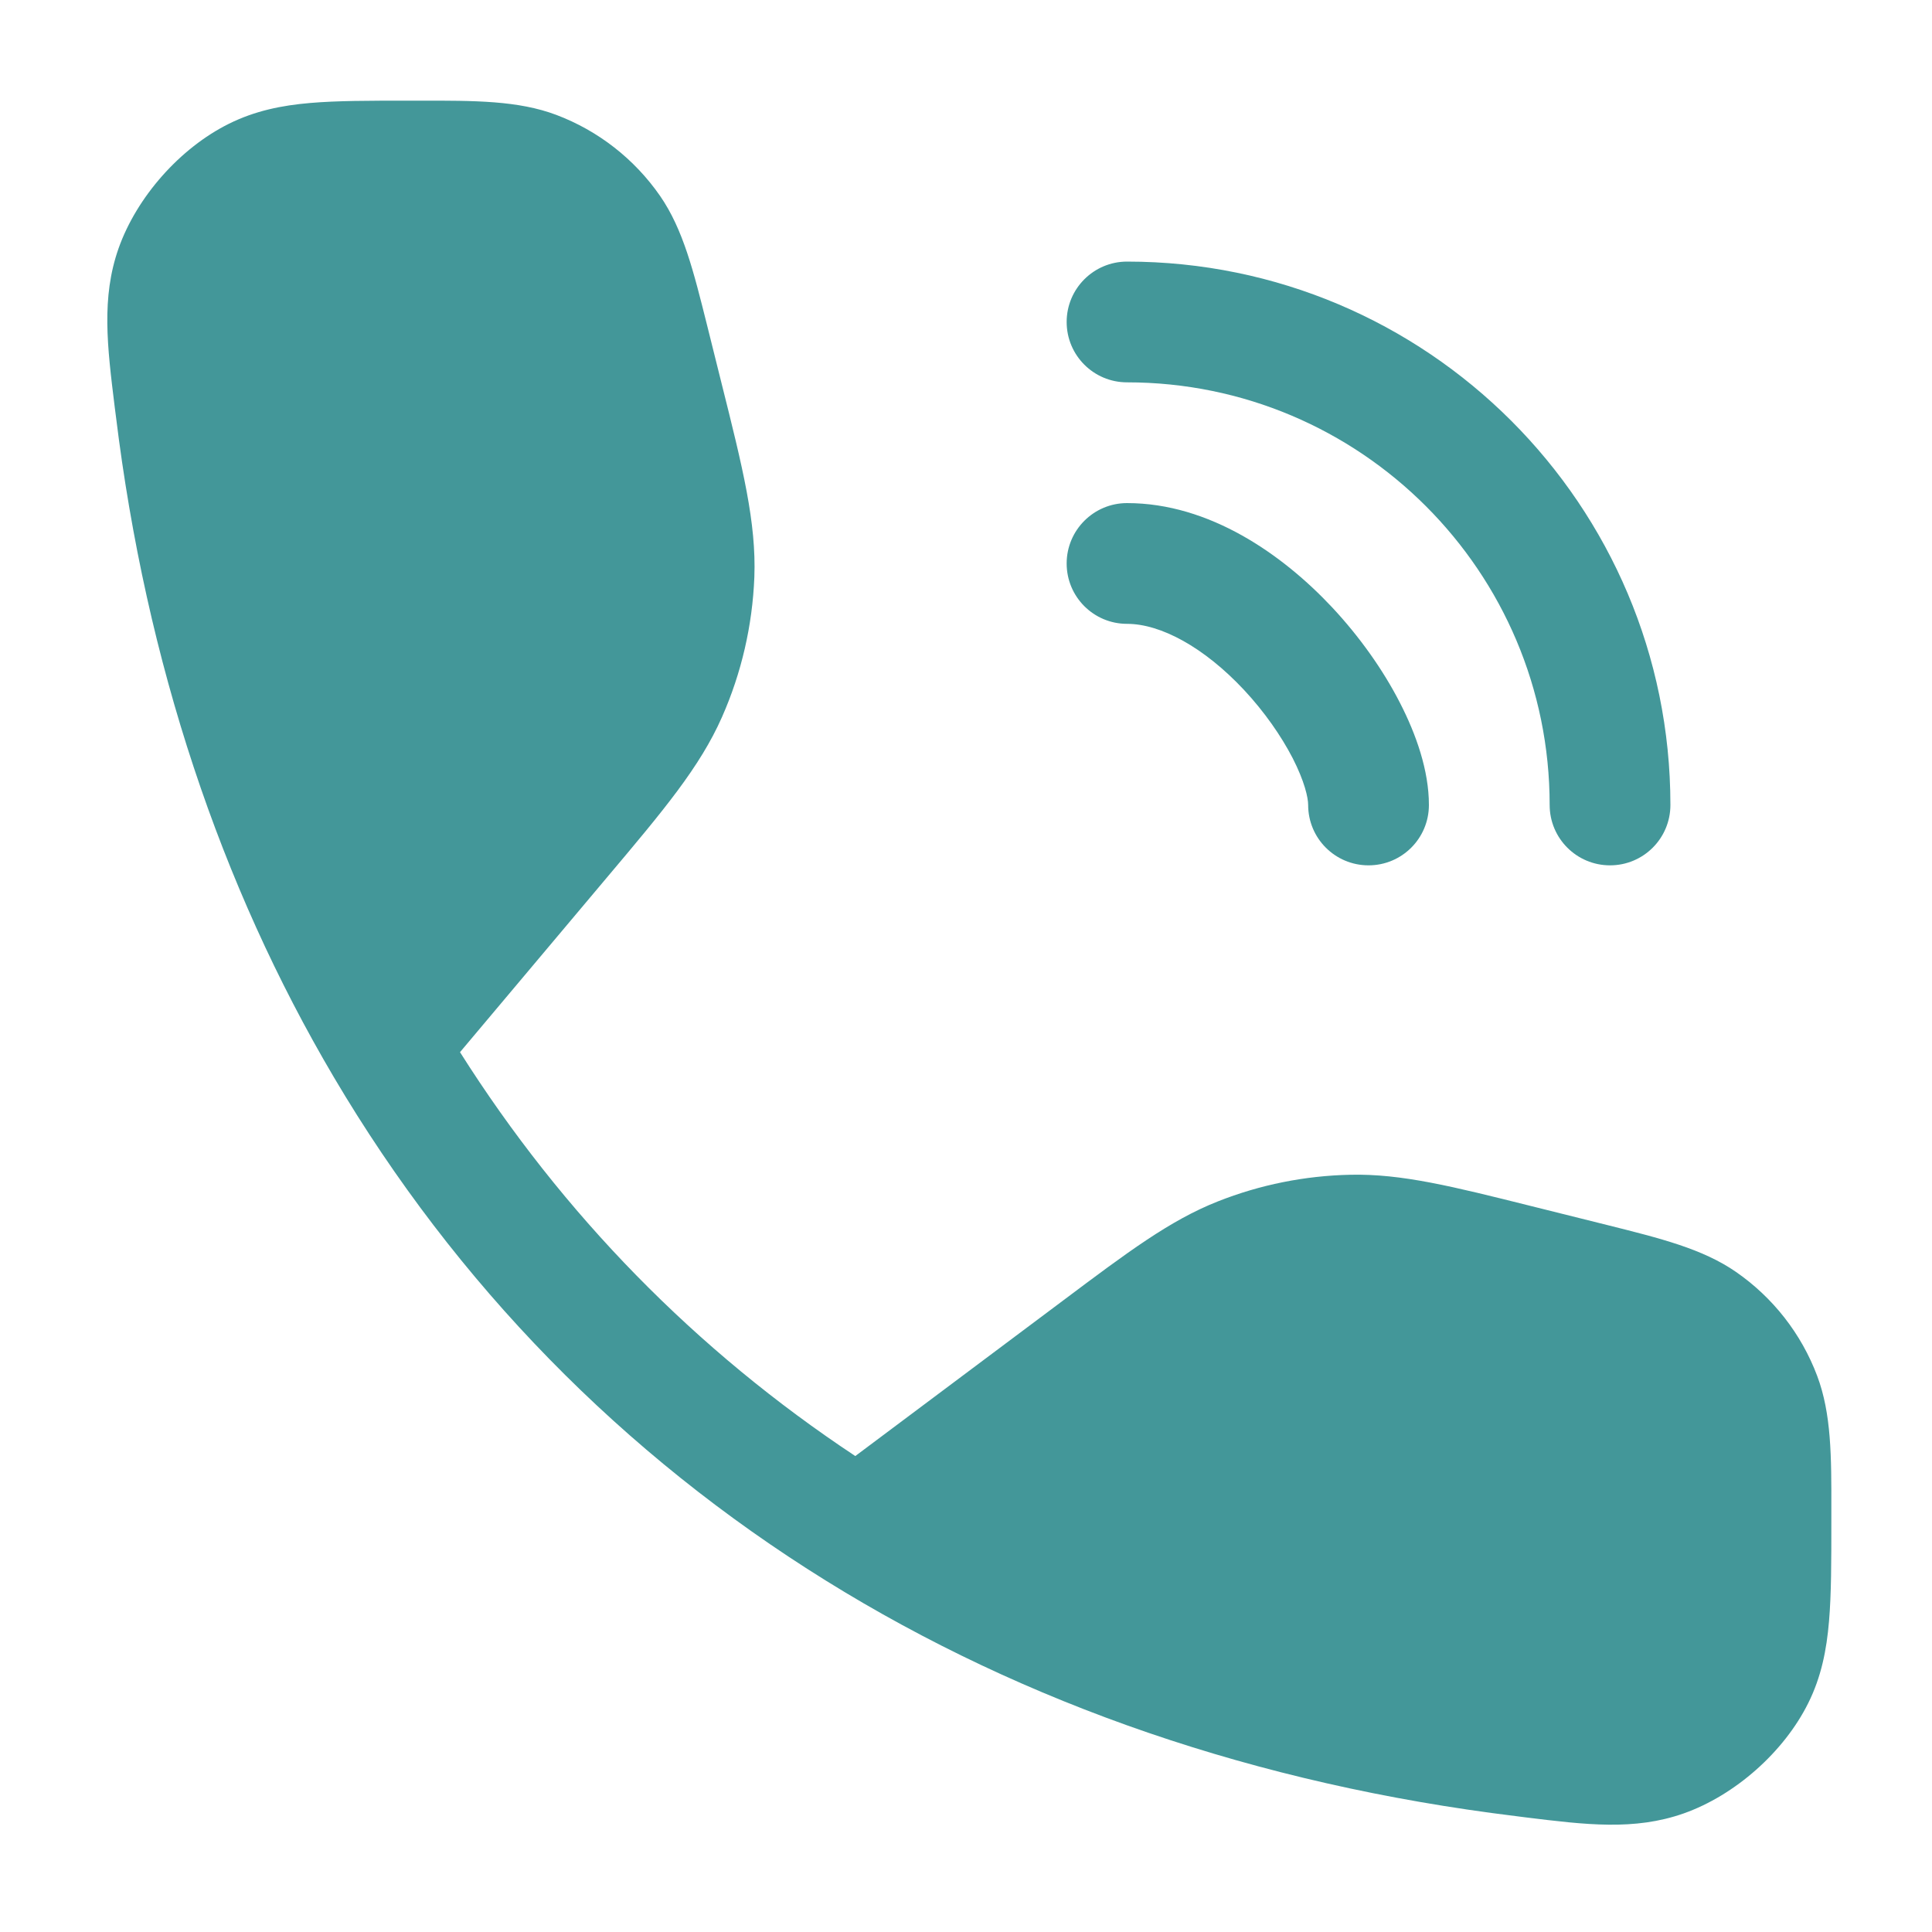
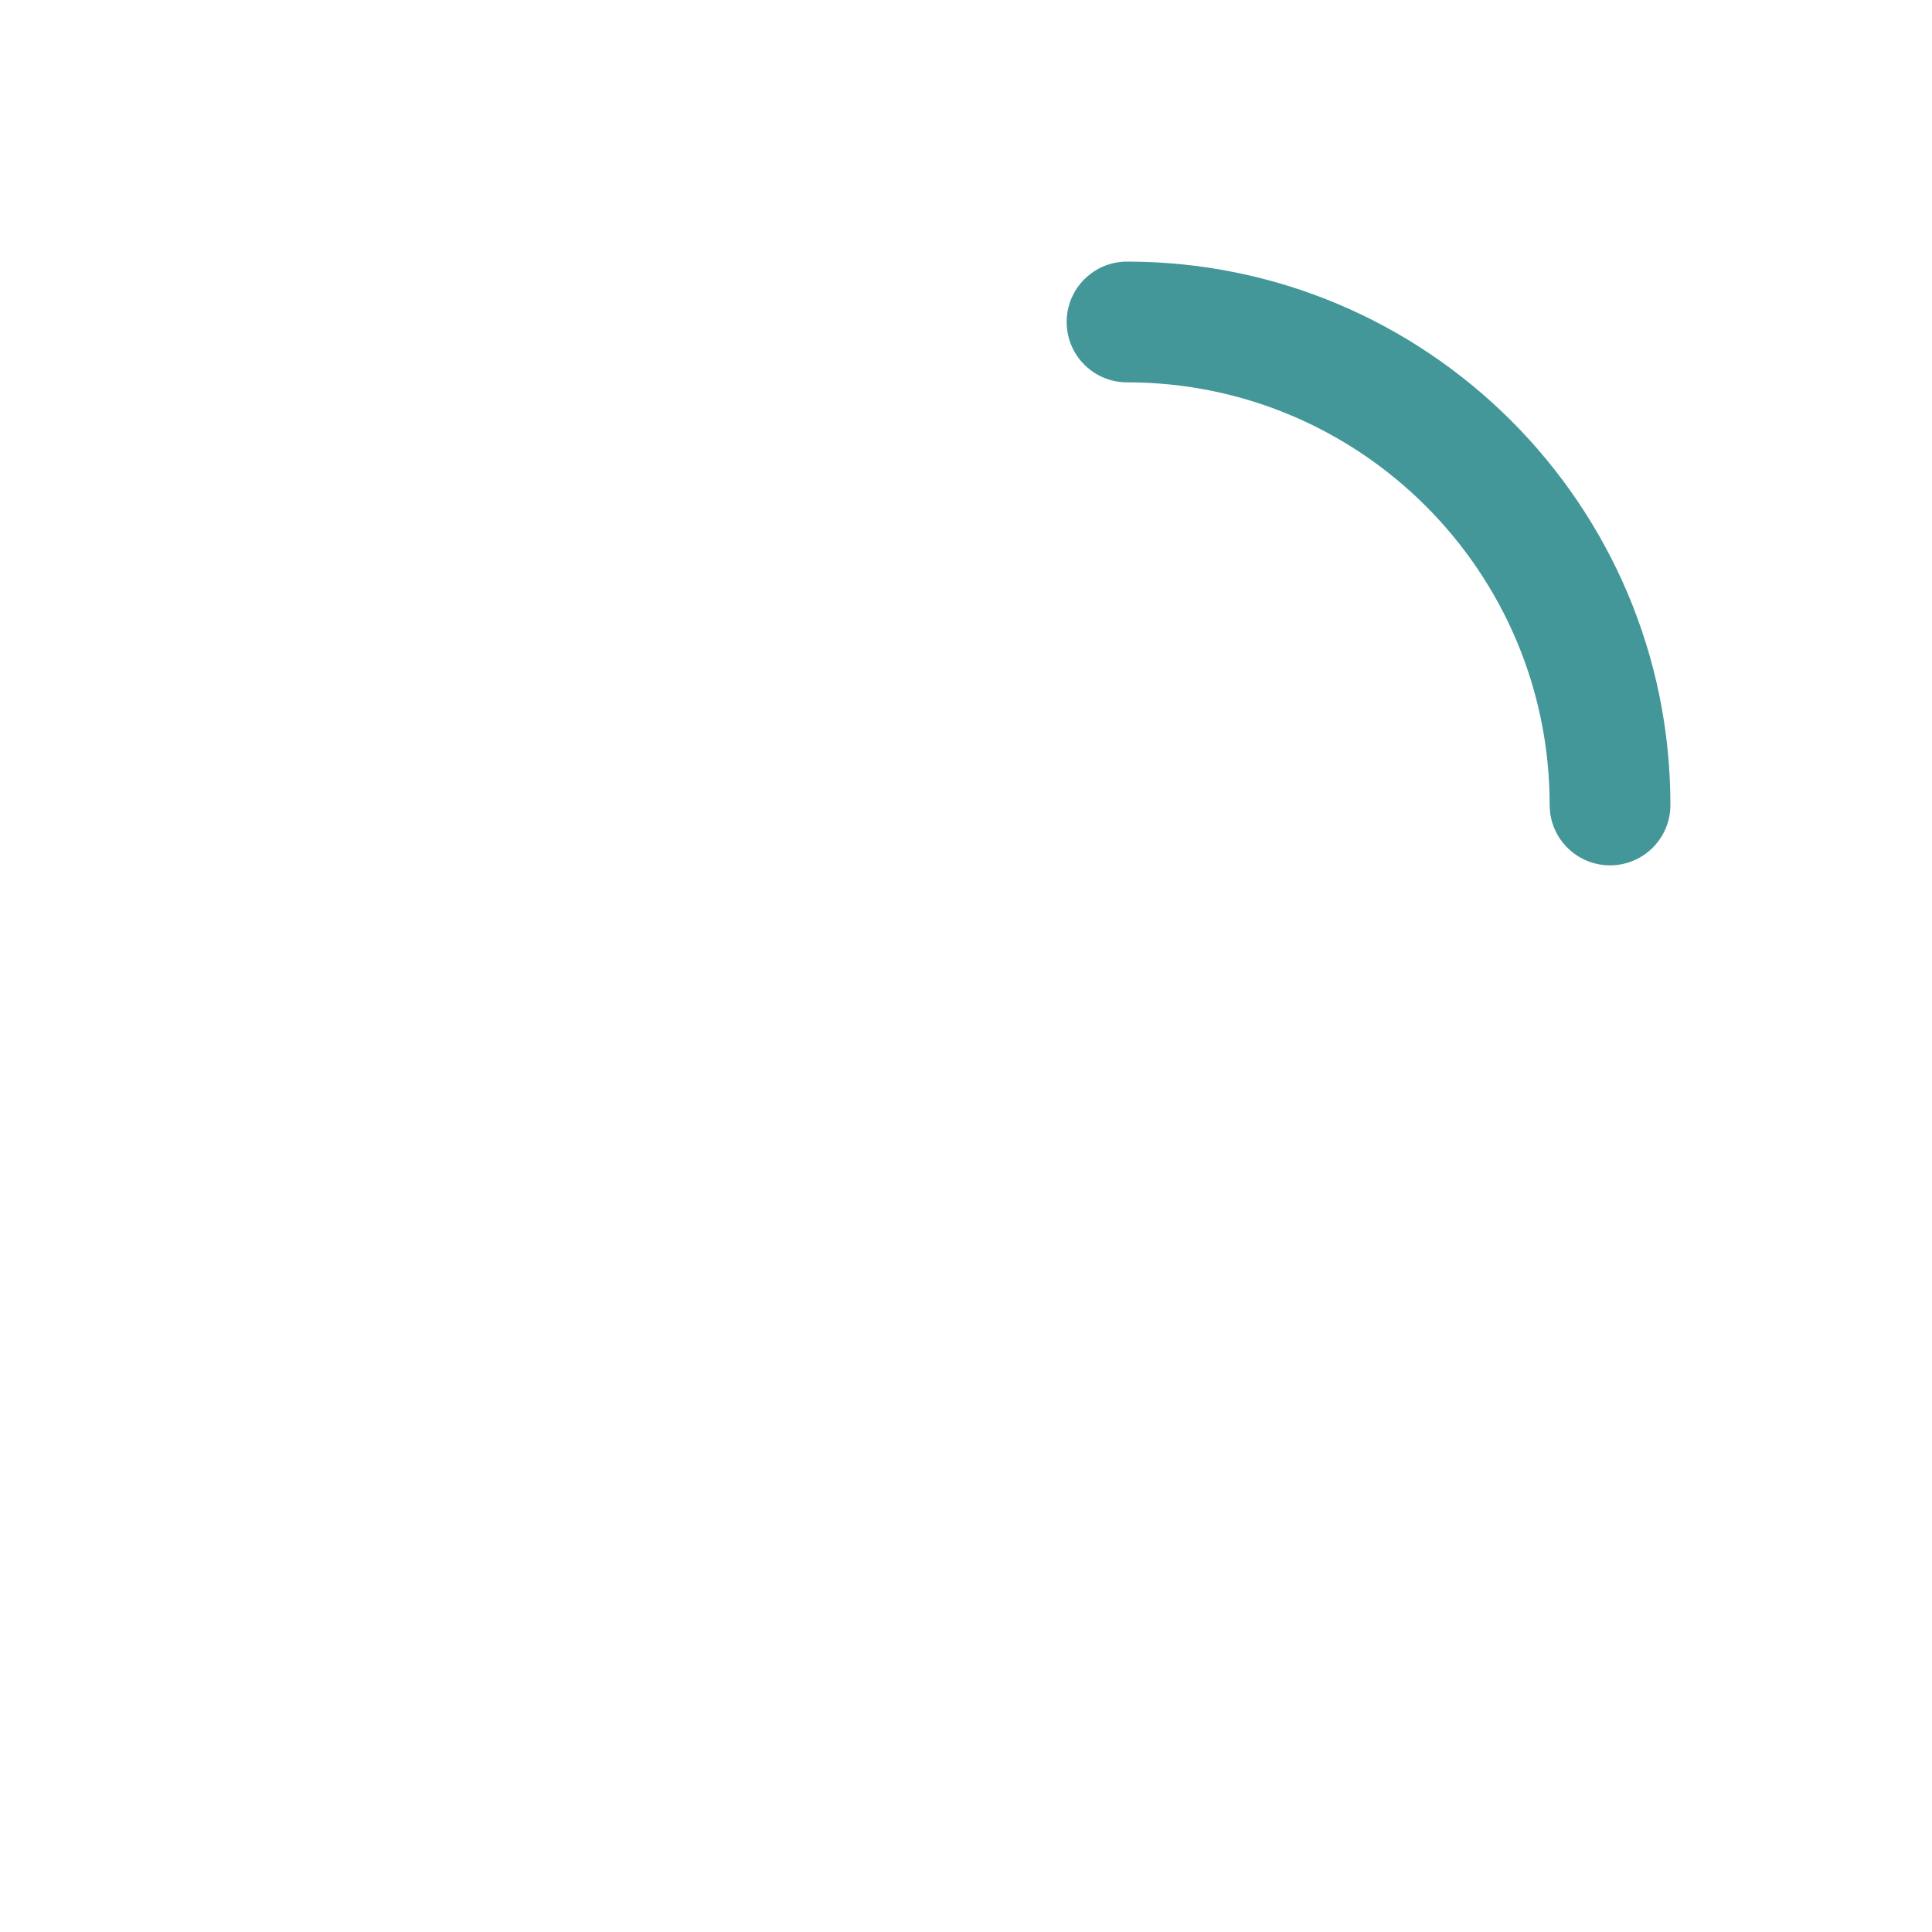
<svg xmlns="http://www.w3.org/2000/svg" width="20" height="20" viewBox="0 0 20 20" fill="none">
-   <path d="M4.762 10.892C5.823 12.57 7.203 13.98 8.854 15.073L11.001 13.466C11.677 12.959 12.113 12.632 12.607 12.437C13.044 12.264 13.508 12.171 13.978 12.161C14.509 12.149 15.038 12.282 15.858 12.487L16.636 12.681C17.191 12.82 17.626 12.928 17.971 13.167C18.354 13.432 18.647 13.807 18.811 14.242C18.959 14.636 18.959 15.075 18.958 15.634L18.958 15.76C18.958 16.161 18.958 16.5 18.934 16.782C18.909 17.08 18.854 17.359 18.719 17.63C18.468 18.136 17.961 18.585 17.428 18.773C16.918 18.952 16.416 18.89 15.79 18.813L15.689 18.8C13.011 18.472 10.605 17.639 8.552 16.364C6.446 15.057 4.72 13.292 3.456 11.151C2.283 9.164 1.512 6.86 1.2 4.31L1.187 4.209C1.11 3.584 1.048 3.082 1.227 2.572C1.415 2.039 1.864 1.532 2.37 1.281C2.64 1.147 2.916 1.091 3.211 1.066C3.489 1.042 3.823 1.042 4.215 1.042L4.344 1.042C4.917 1.041 5.364 1.041 5.758 1.189C6.193 1.353 6.568 1.646 6.833 2.028C7.072 2.374 7.18 2.809 7.319 3.364L7.469 3.966C7.689 4.844 7.83 5.41 7.809 5.975C7.789 6.475 7.676 6.966 7.474 7.423C7.245 7.941 6.87 8.387 6.286 9.08L4.762 10.892Z" fill="#439799" />
-   <path d="M11.042 5.833C11.042 5.488 11.322 5.208 11.667 5.208C12.522 5.208 13.278 5.741 13.79 6.287C14.076 6.593 14.319 6.937 14.492 7.275C14.66 7.602 14.792 7.976 14.792 8.333C14.792 8.679 14.512 8.958 14.167 8.958C13.822 8.958 13.542 8.679 13.542 8.333C13.542 8.258 13.505 8.089 13.381 7.847C13.262 7.617 13.088 7.367 12.877 7.141C12.463 6.699 12.015 6.458 11.667 6.458C11.322 6.458 11.042 6.179 11.042 5.833Z" fill="#439799" />
  <path d="M11.667 2.708C11.322 2.708 11.042 2.988 11.042 3.333C11.042 3.679 11.322 3.958 11.667 3.958C14.083 3.958 16.042 5.917 16.042 8.333C16.042 8.679 16.322 8.958 16.667 8.958C17.012 8.958 17.292 8.679 17.292 8.333C17.292 5.227 14.773 2.708 11.667 2.708Z" fill="#439799" />
</svg>